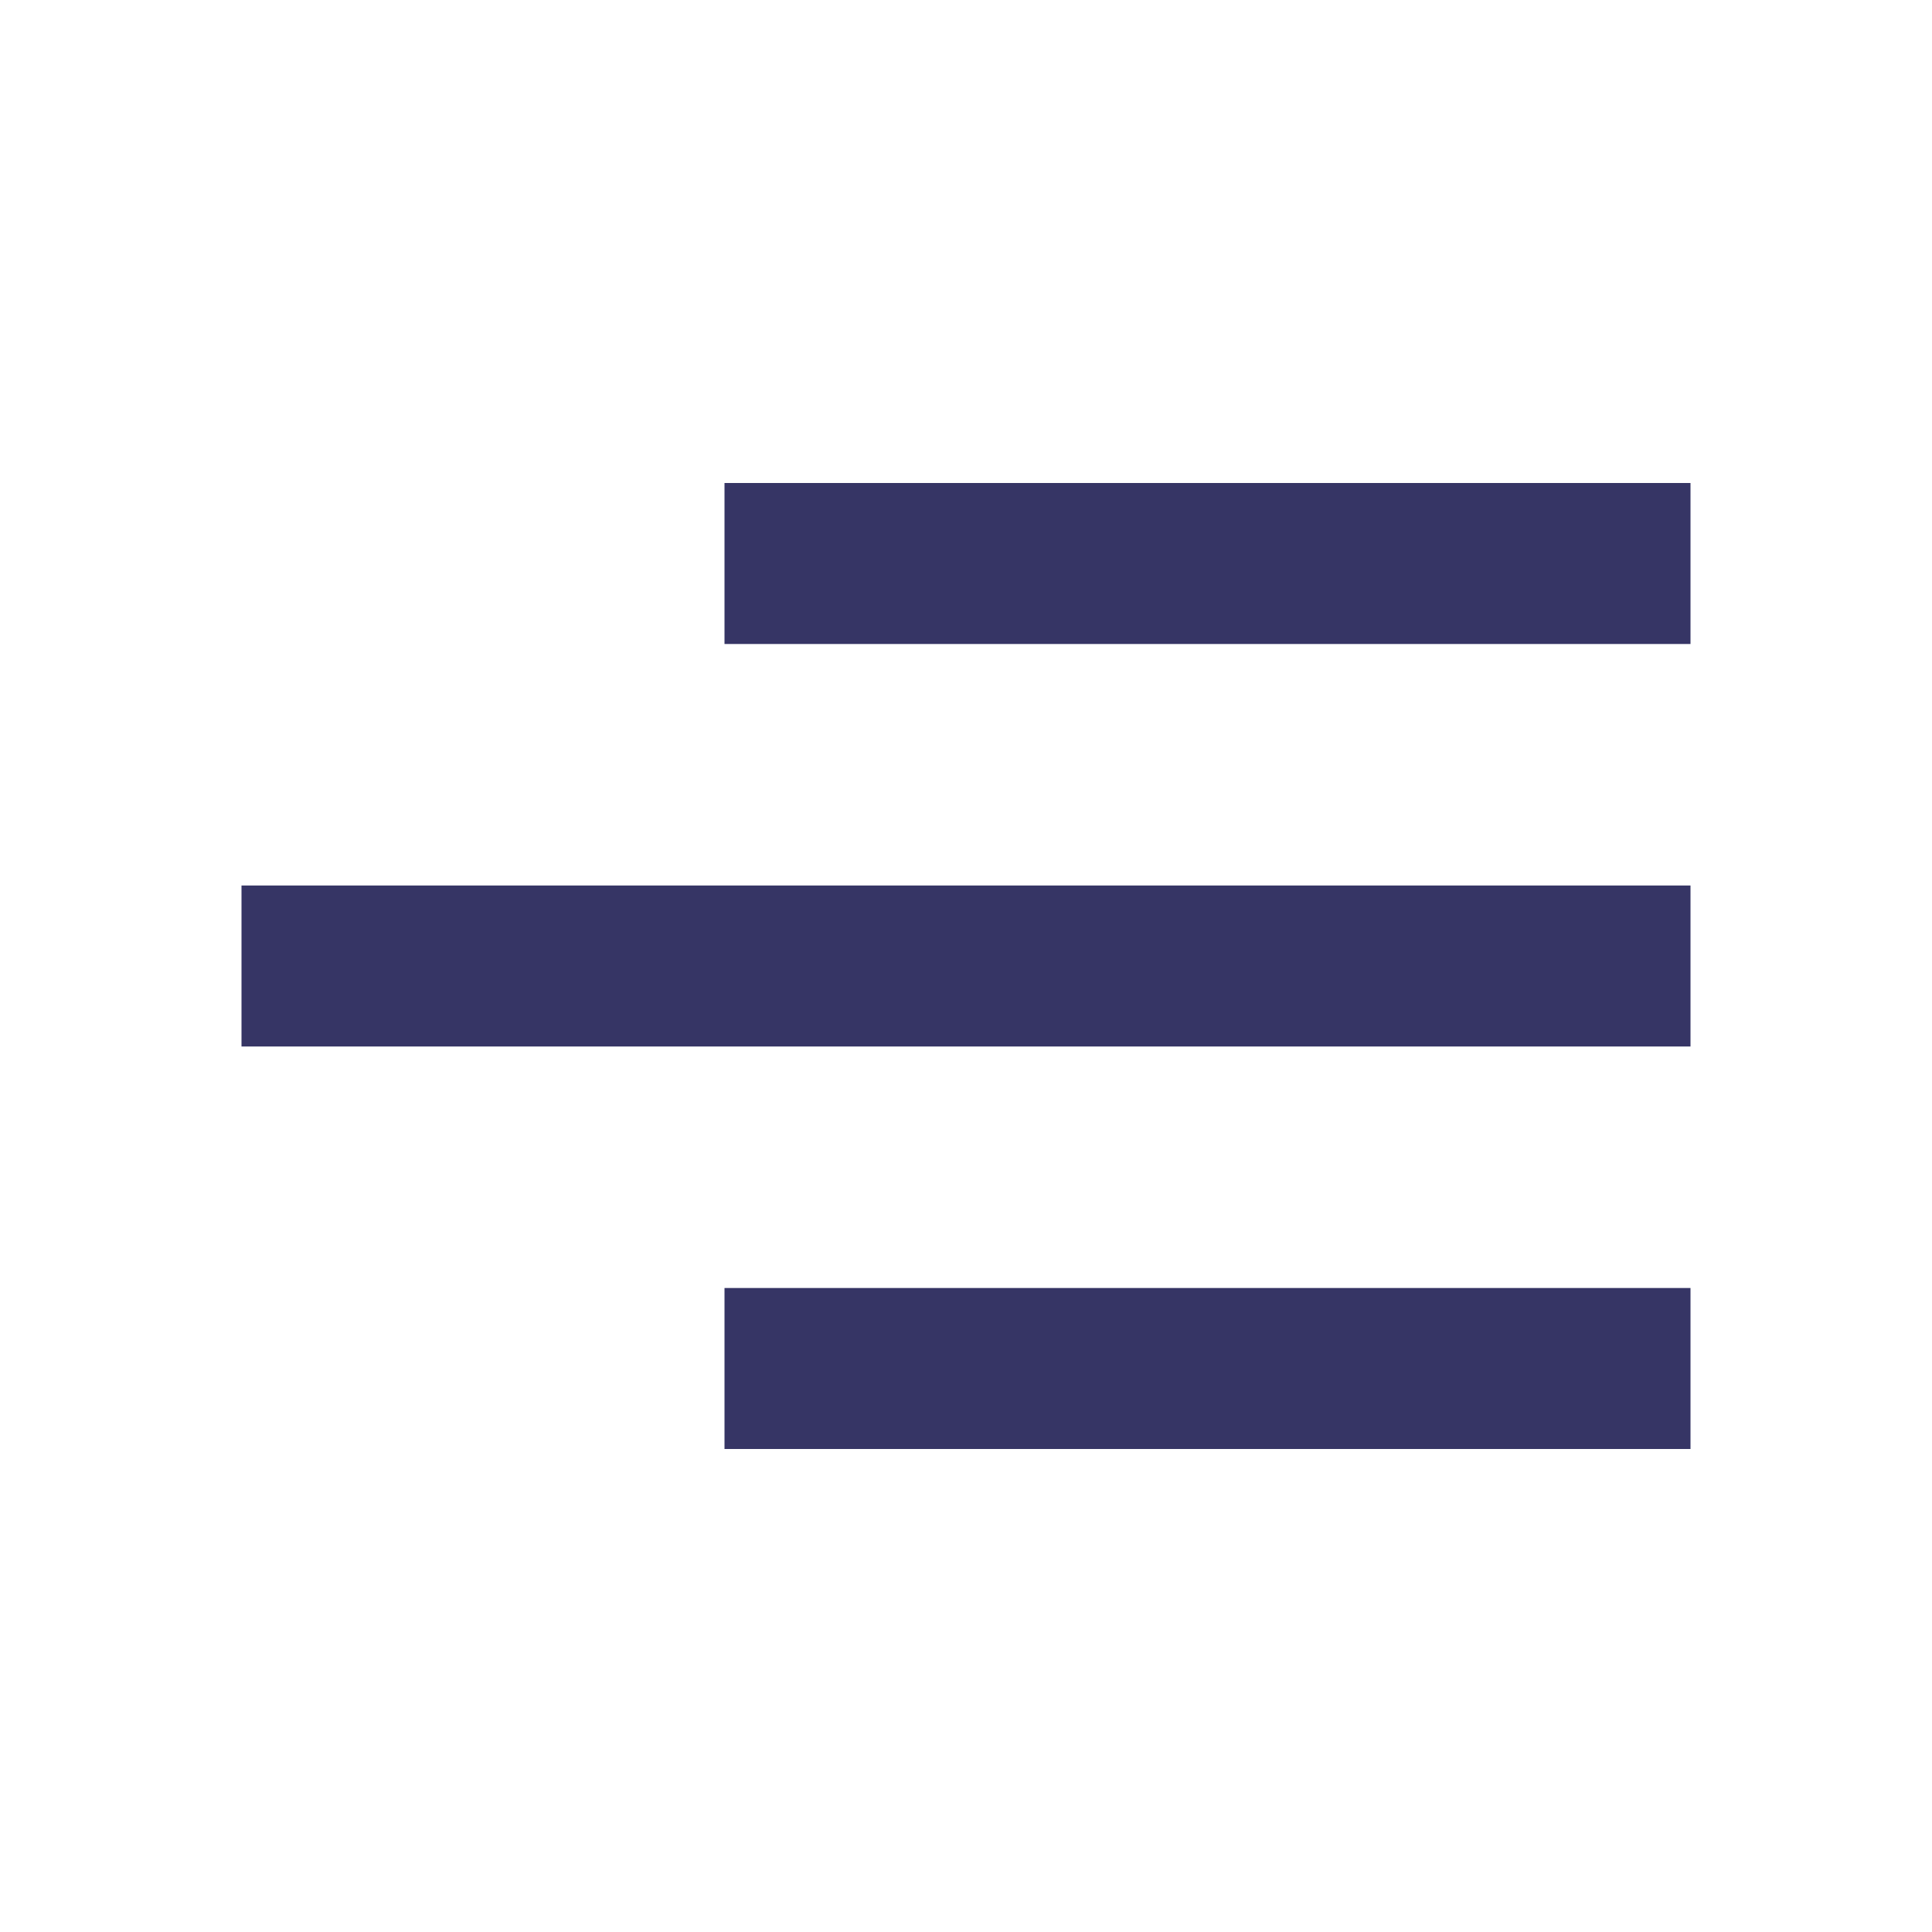
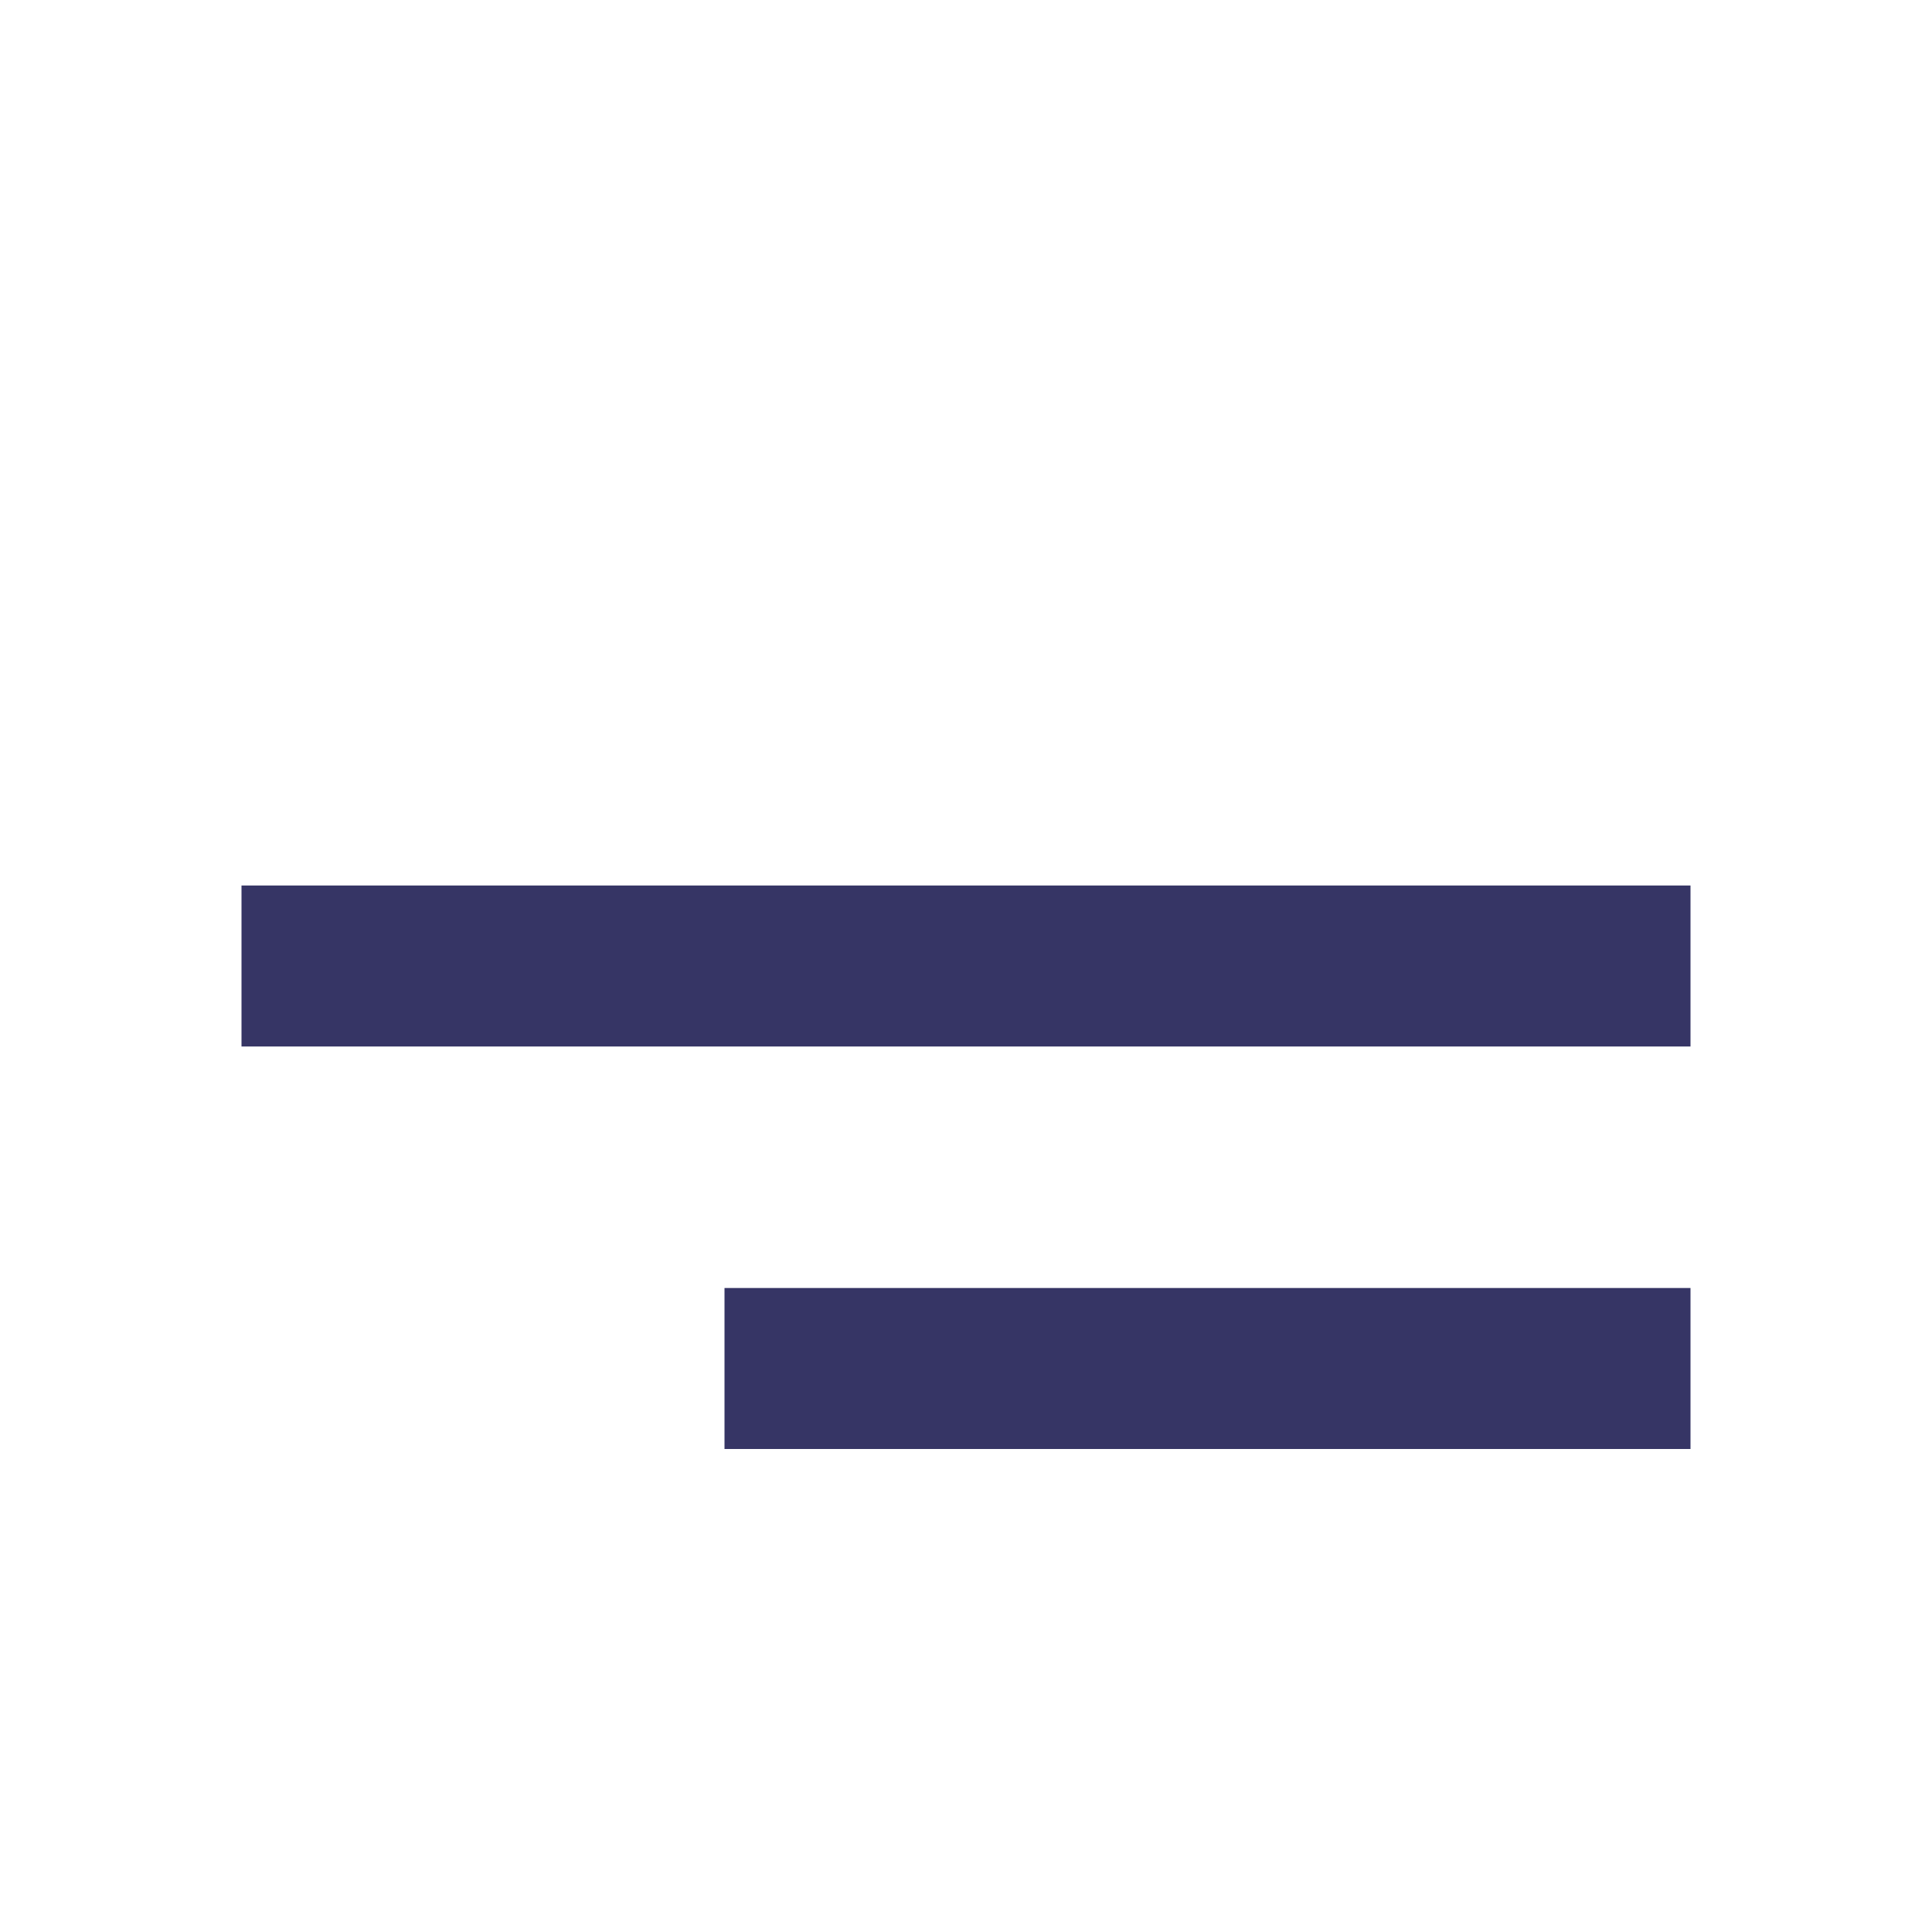
<svg xmlns="http://www.w3.org/2000/svg" width="60" height="60" viewBox="0 0 60 60" fill="none">
-   <path d="M52.5 45H22.5V40H52.5V45ZM52.5 32.5H7.5V27.5H52.5V32.5ZM52.5 20H22.5V15H52.5V20Z" fill="#363565" />
+   <path d="M52.5 45H22.5V40H52.5V45ZM52.5 32.5H7.5V27.5H52.5V32.5ZM52.5 20H22.5V15V20Z" fill="#363565" />
</svg>